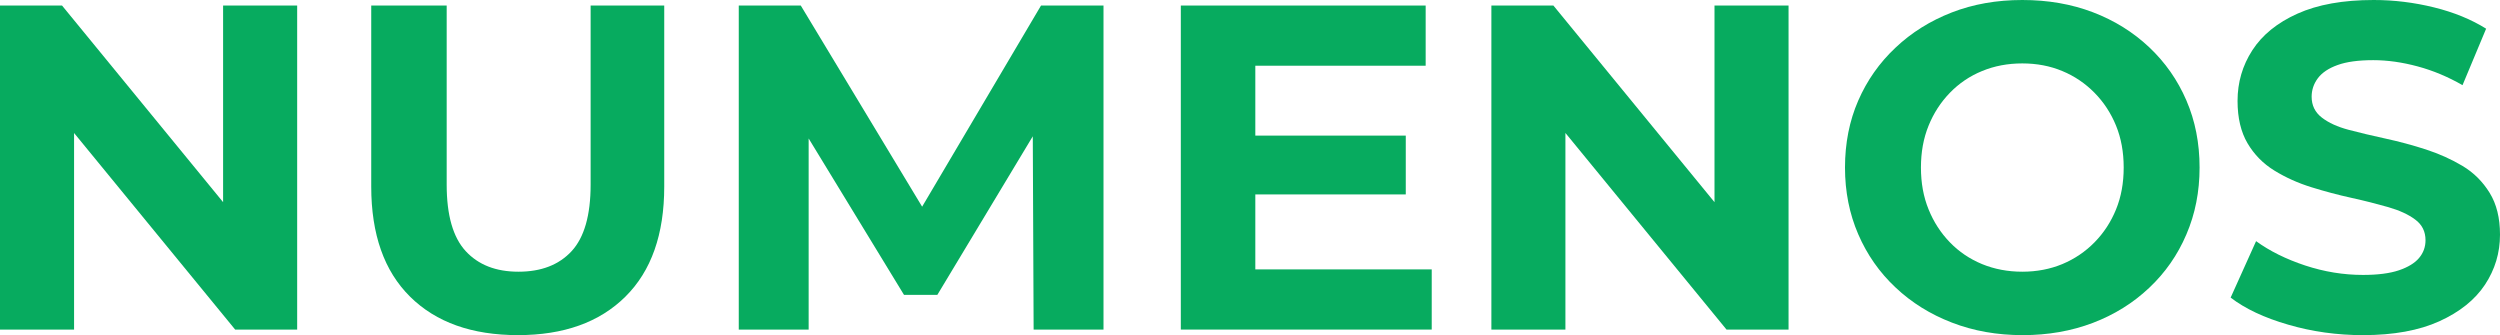
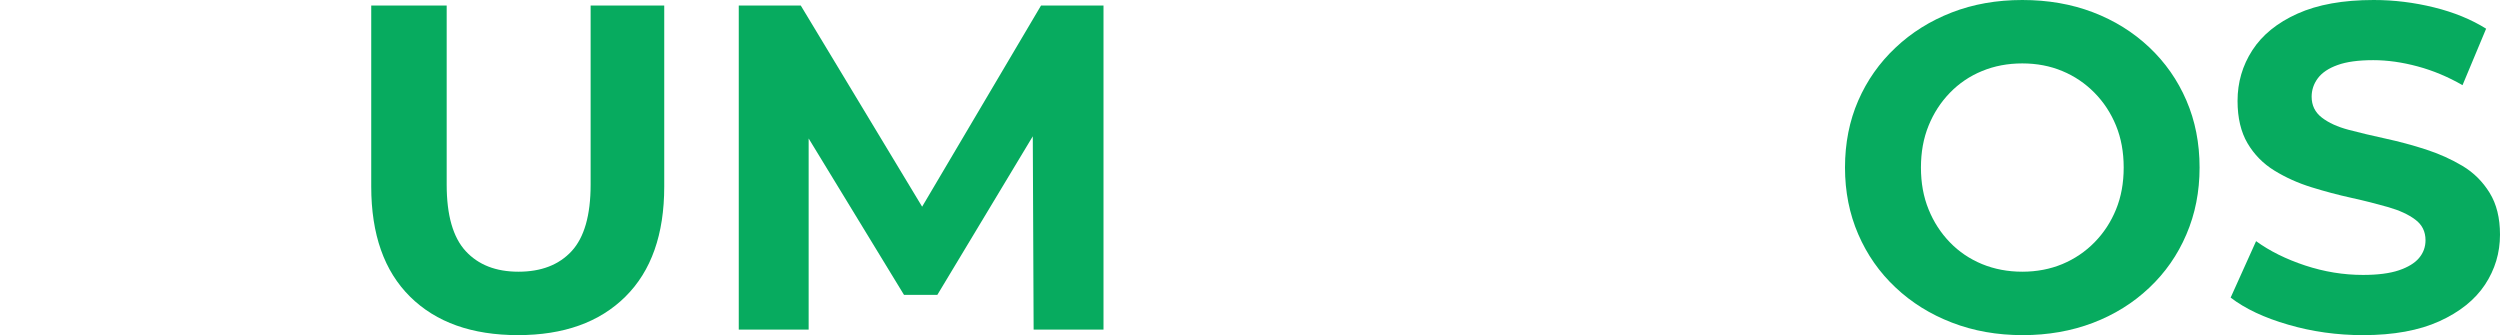
<svg xmlns="http://www.w3.org/2000/svg" width="515.906pt" height="69.16pt" viewBox="48.383 176.969 515.906 69.16">
-   <path fill-rule="nonzero" fill="rgb(2.745%, 67.059%, 37.254%)" fill-opacity="1" d="M 94.422 218.684 L 61.184 178.113 L 48.383 178.113 L 48.383 244.98 L 63.668 244.98 L 63.668 204.418 L 96.91 244.98 L 109.707 244.98 L 109.707 178.113 L 94.422 178.113 Z M 94.422 218.684 " />
  <path fill-rule="nonzero" fill="rgb(2.745%, 67.059%, 37.254%)" fill-opacity="1" d="M 238.676 219.621 L 213.633 178.113 L 200.836 178.113 L 200.836 244.98 L 215.258 244.98 L 215.258 205.543 L 234.934 237.816 L 241.816 237.816 L 261.512 205.094 L 261.684 244.98 L 276.105 244.98 L 276.105 178.113 L 263.211 178.113 Z M 238.676 219.621 " />
-   <path fill-rule="nonzero" fill="rgb(2.745%, 67.059%, 37.254%)" fill-opacity="1" d="M 307.434 217.09 L 338.48 217.09 L 338.48 204.953 L 307.434 204.953 L 307.434 190.531 L 342.586 190.531 L 342.586 178.113 L 292.059 178.113 L 292.059 244.98 L 343.836 244.98 L 343.836 232.562 L 307.434 232.562 Z M 307.434 217.09 " />
-   <path fill-rule="nonzero" fill="rgb(2.745%, 67.059%, 37.254%)" fill-opacity="1" d="M 402.191 218.688 L 368.945 178.113 L 356.148 178.113 L 356.148 244.98 L 371.426 244.98 L 371.426 204.406 L 404.672 244.98 L 417.473 244.98 L 417.473 178.113 L 402.191 178.113 Z M 402.191 218.688 " />
  <path fill-rule="nonzero" fill="rgb(2.745%, 67.059%, 37.254%)" fill-opacity="1" d="M 485.055 220.184 C 484 222.77 482.527 225.027 480.613 226.977 C 478.703 228.918 476.492 230.41 473.973 231.465 C 471.453 232.508 468.703 233.039 465.707 233.039 C 462.715 233.039 459.941 232.508 457.398 231.465 C 454.852 230.41 452.641 228.918 450.766 226.977 C 448.879 225.027 447.414 222.77 446.371 220.184 C 445.316 217.609 444.793 214.727 444.793 211.547 C 444.793 208.355 445.316 205.484 446.371 202.898 C 447.414 200.324 448.879 198.059 450.766 196.117 C 452.641 194.18 454.852 192.676 457.398 191.633 C 459.941 190.578 462.715 190.055 465.707 190.055 C 468.703 190.055 471.453 190.578 473.973 191.633 C 476.492 192.676 478.703 194.18 480.613 196.117 C 482.527 198.059 484 200.324 485.055 202.898 C 486.109 205.484 486.633 208.355 486.633 211.547 C 486.633 214.727 486.109 217.609 485.055 220.184 M 491.883 186.707 C 488.57 183.59 484.699 181.184 480.277 179.496 C 475.848 177.809 470.996 176.969 465.707 176.969 C 460.43 176.969 455.566 177.824 451.148 179.543 C 446.715 181.266 442.844 183.684 439.543 186.809 C 436.223 189.926 433.664 193.57 431.848 197.742 C 430.035 201.91 429.121 206.52 429.121 211.547 C 429.121 216.512 430.035 221.098 431.848 225.297 C 433.664 229.504 436.223 233.172 439.543 236.285 C 442.844 239.41 446.734 241.828 451.191 243.543 C 455.652 245.27 460.523 246.129 465.812 246.129 C 471.023 246.129 475.848 245.277 480.277 243.598 C 484.699 241.91 488.57 239.504 491.883 236.379 C 495.195 233.262 497.762 229.59 499.57 225.344 C 501.391 221.117 502.293 216.512 502.293 211.547 C 502.293 206.52 501.391 201.902 499.57 197.695 C 497.762 193.488 495.195 189.832 491.883 186.707 " />
  <path fill-rule="nonzero" fill="rgb(2.745%, 67.059%, 37.254%)" fill-opacity="1" d="M 562.145 216.754 C 560.707 214.43 558.852 212.582 556.555 211.211 C 554.262 209.84 551.742 208.711 549.012 207.816 C 546.266 206.93 543.496 206.184 540.699 205.578 C 537.898 204.969 535.352 204.363 533.059 203.758 C 530.766 203.152 528.918 202.312 527.52 201.23 C 526.117 200.148 525.418 198.711 525.418 196.93 C 525.418 195.531 525.848 194.254 526.707 193.105 C 527.562 191.969 528.918 191.051 530.766 190.391 C 532.609 189.719 535.062 189.383 538.125 189.383 C 541.055 189.383 544.102 189.812 547.293 190.672 C 550.473 191.527 553.562 192.824 556.555 194.543 L 561.426 182.891 C 558.375 180.98 554.793 179.512 550.68 178.496 C 546.574 177.48 542.414 176.969 538.219 176.969 C 531.91 176.969 526.668 177.91 522.5 179.785 C 518.328 181.66 515.223 184.18 513.188 187.332 C 511.145 190.484 510.129 193.973 510.129 197.789 C 510.129 201.297 510.82 204.207 512.184 206.527 C 513.555 208.852 515.398 210.734 517.723 212.164 C 520.055 213.598 522.602 214.746 525.371 215.605 C 528.141 216.465 530.895 217.199 533.625 217.797 C 536.371 218.402 538.898 219.047 541.223 219.711 C 543.555 220.383 545.41 221.238 546.809 222.293 C 548.219 223.34 548.918 224.758 548.918 226.539 C 548.918 227.945 548.469 229.168 547.574 230.223 C 546.688 231.27 545.297 232.117 543.422 232.75 C 541.547 233.383 539.074 233.703 536.016 233.703 C 532.004 233.703 528.031 233.059 524.074 231.754 C 520.129 230.445 516.754 228.77 513.953 226.734 L 508.703 238.383 C 511.695 240.68 515.652 242.547 520.598 243.973 C 525.531 245.41 530.668 246.129 536.016 246.129 C 542.32 246.129 547.574 245.168 551.781 243.262 C 555.988 241.352 559.121 238.832 561.191 235.715 C 563.254 232.59 564.289 229.148 564.289 225.398 C 564.289 221.957 563.582 219.074 562.145 216.754 " />
  <path fill-rule="nonzero" fill="rgb(2.745%, 67.059%, 37.254%)" fill-opacity="1" d="M 170.266 215.082 C 170.266 221.379 168.961 225.949 166.355 228.785 C 163.742 231.621 160.082 233.039 155.371 233.039 C 150.719 233.039 147.09 231.621 144.48 228.785 C 141.867 225.949 140.562 221.379 140.562 215.082 L 140.562 178.113 L 124.992 178.113 L 124.992 215.465 C 124.992 225.336 127.664 232.91 133.016 238.199 C 138.363 243.488 145.785 246.125 155.273 246.125 C 164.699 246.125 172.086 243.488 177.43 238.199 C 182.781 232.91 185.457 225.336 185.457 215.465 L 185.457 178.113 L 170.266 178.113 Z M 170.266 215.082 " />
</svg>